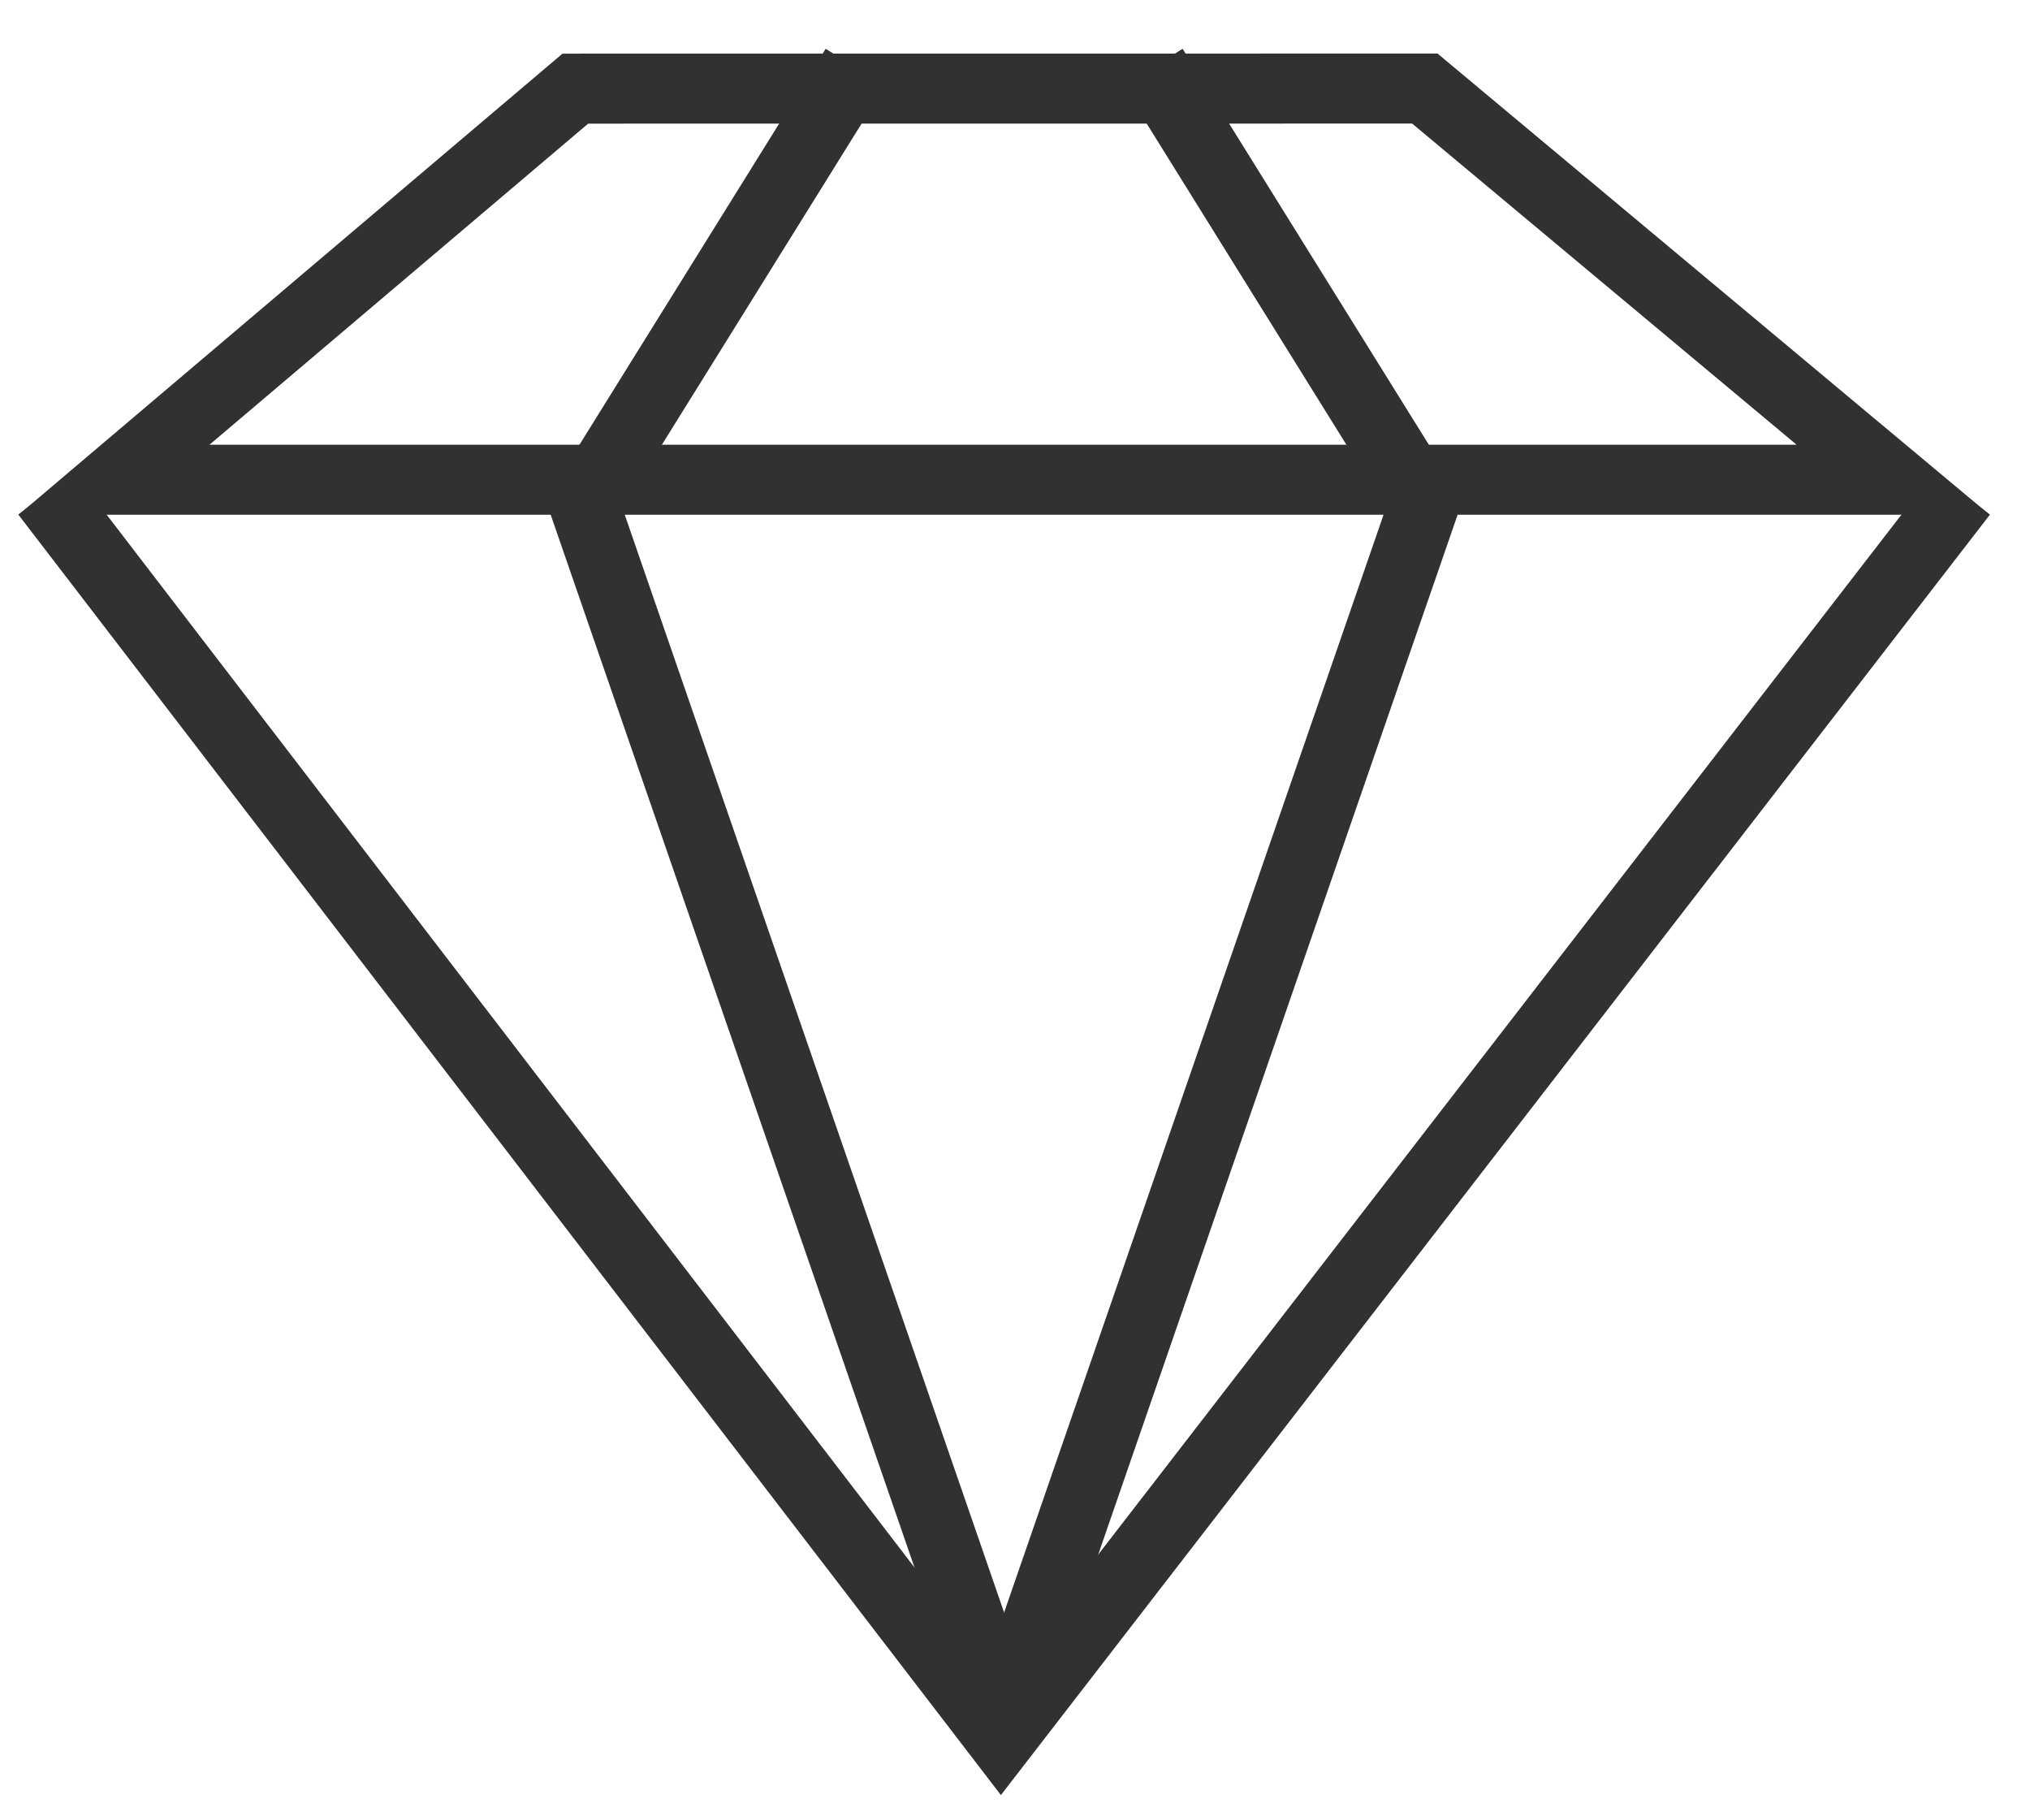
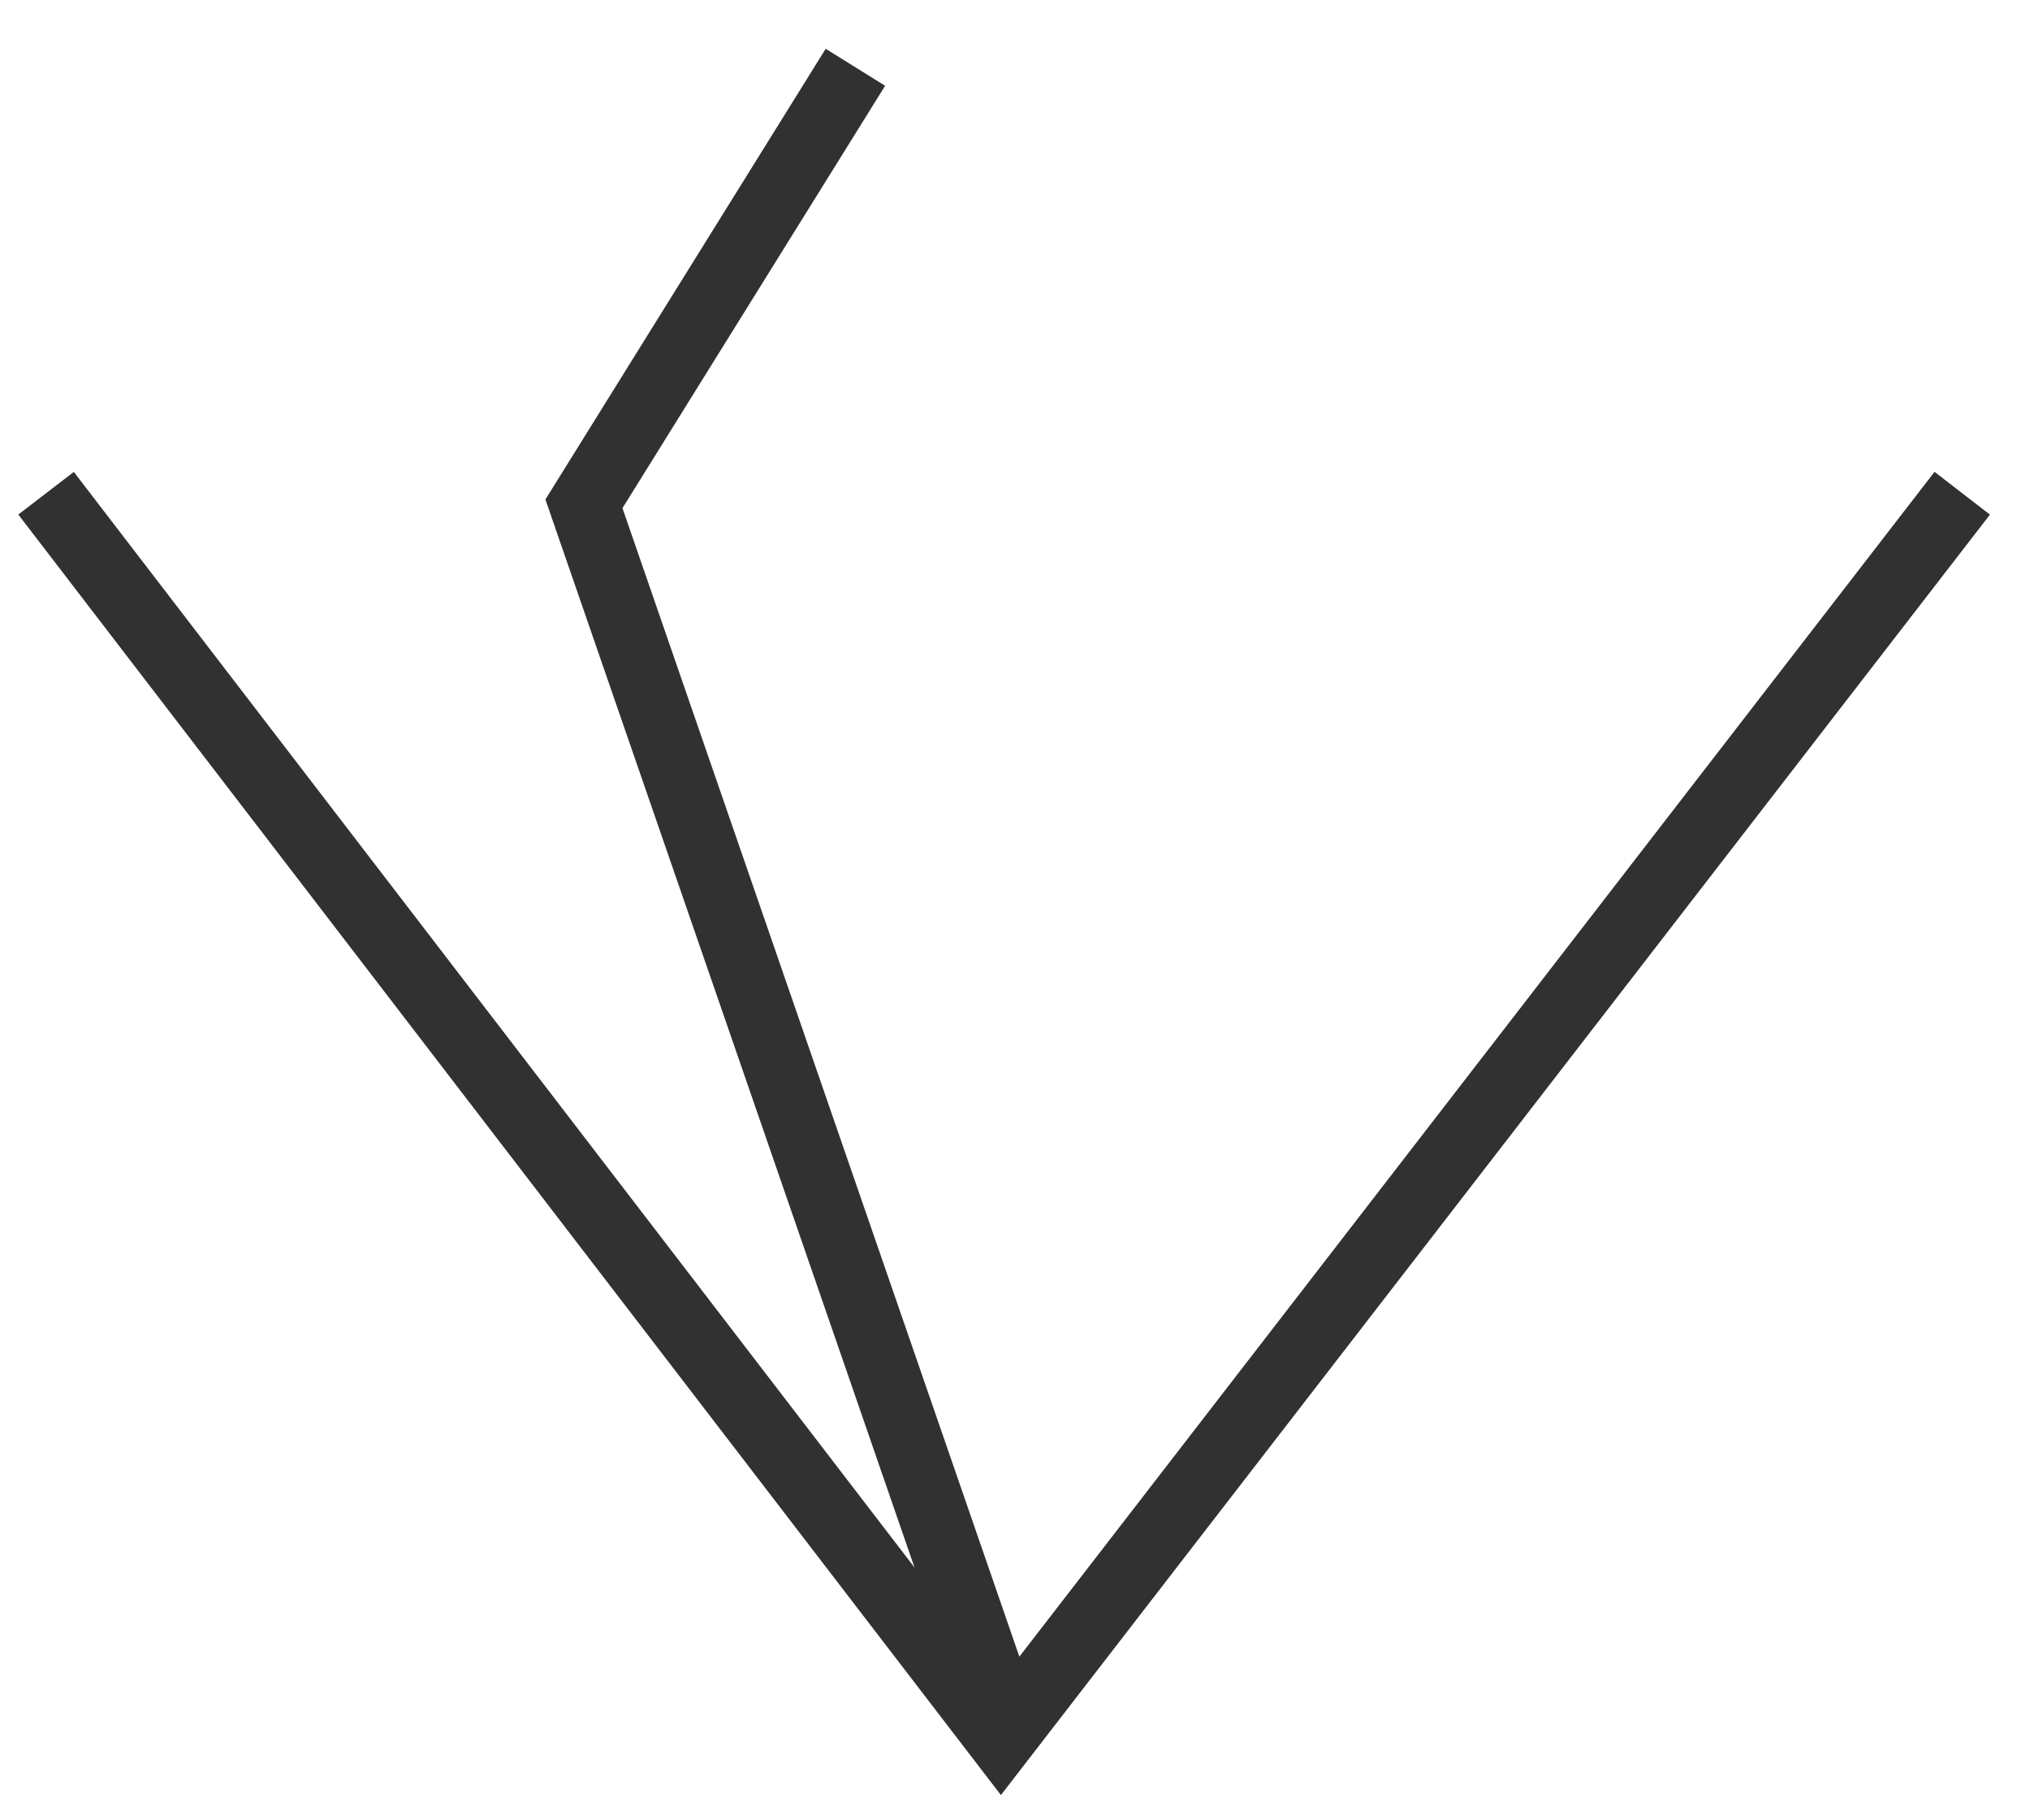
<svg xmlns="http://www.w3.org/2000/svg" fill="none" viewBox="0 0 29 26" height="26" width="29">
  <g id="Group 1597880543">
    <path stroke="#313131" d="M12.22 0.961L8.342 7.196L14.337 24.541" id="Vector 935" />
-     <path stroke="#313131" d="M16.47 0.961L20.348 7.196L14.352 24.541" id="Vector 936" />
-     <path stroke="#313131" d="M27.044 6.852H1.63L8.219 1.266L20.355 1.265L27.044 6.852Z" id="Rectangle 1066" />
    <path stroke="#313131" d="M0.658 7.045L14.3 24.82L28.032 7.045" id="Rectangle 1071" />
  </g>
</svg>